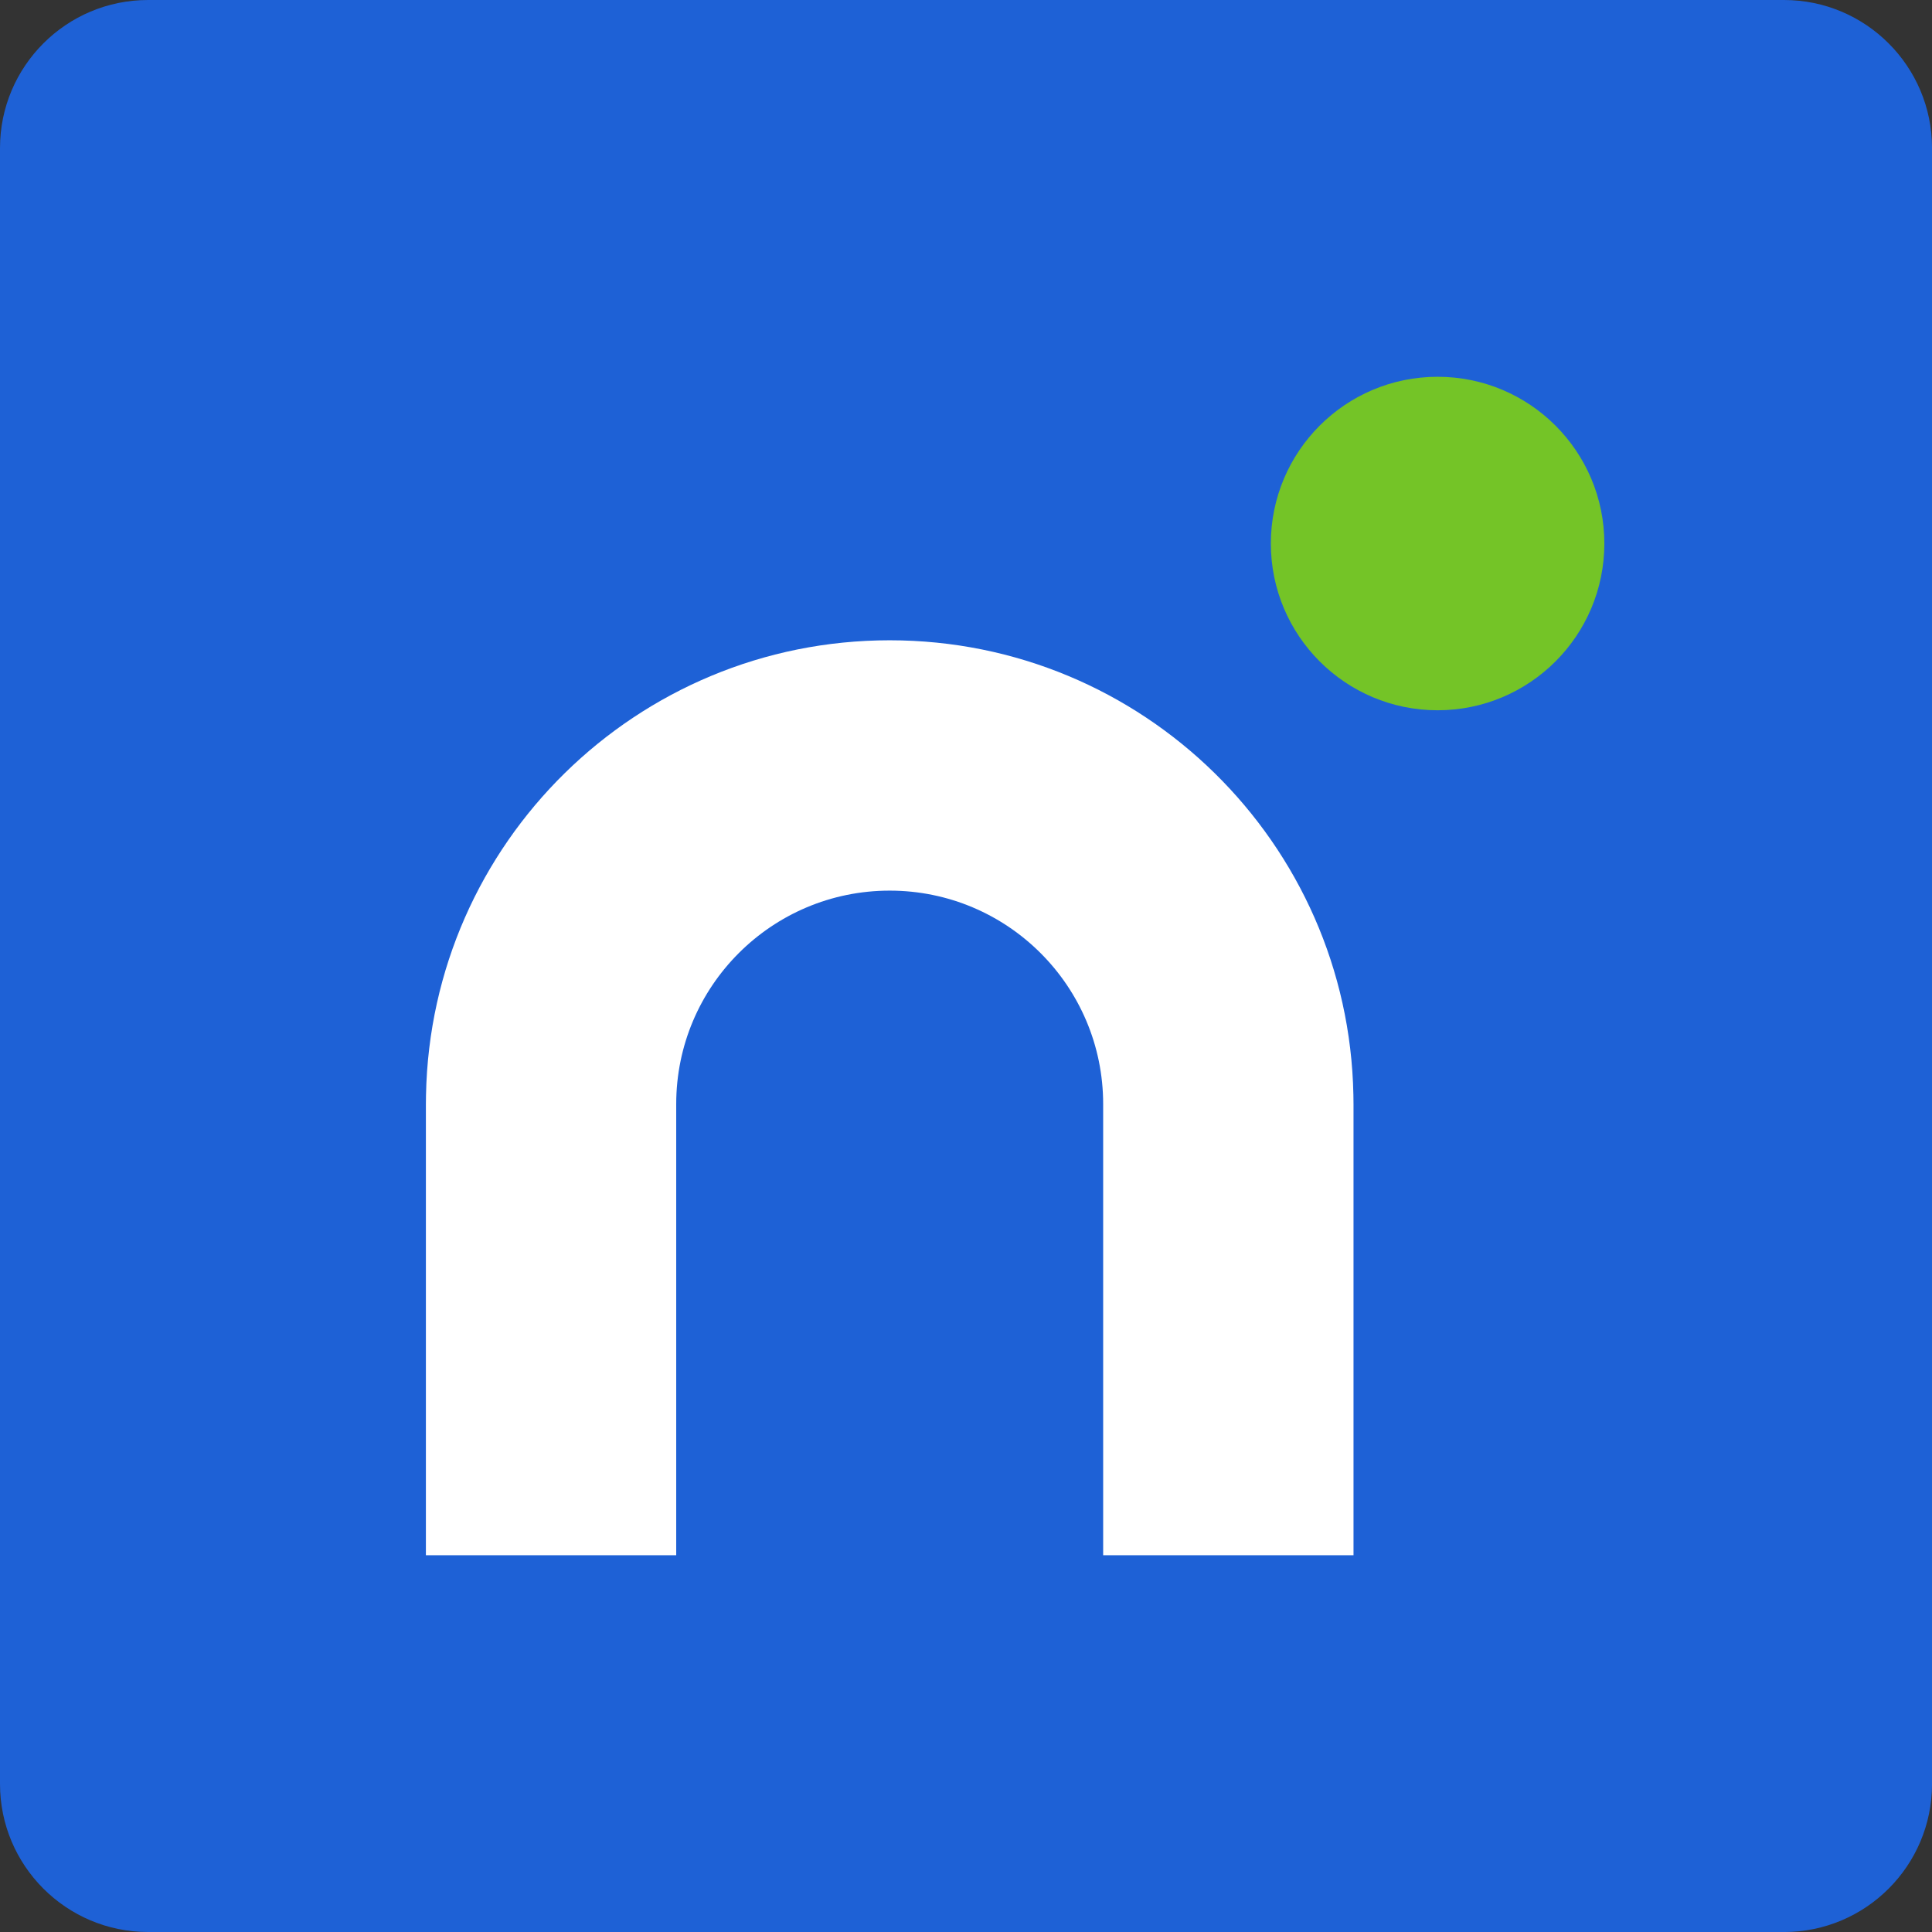
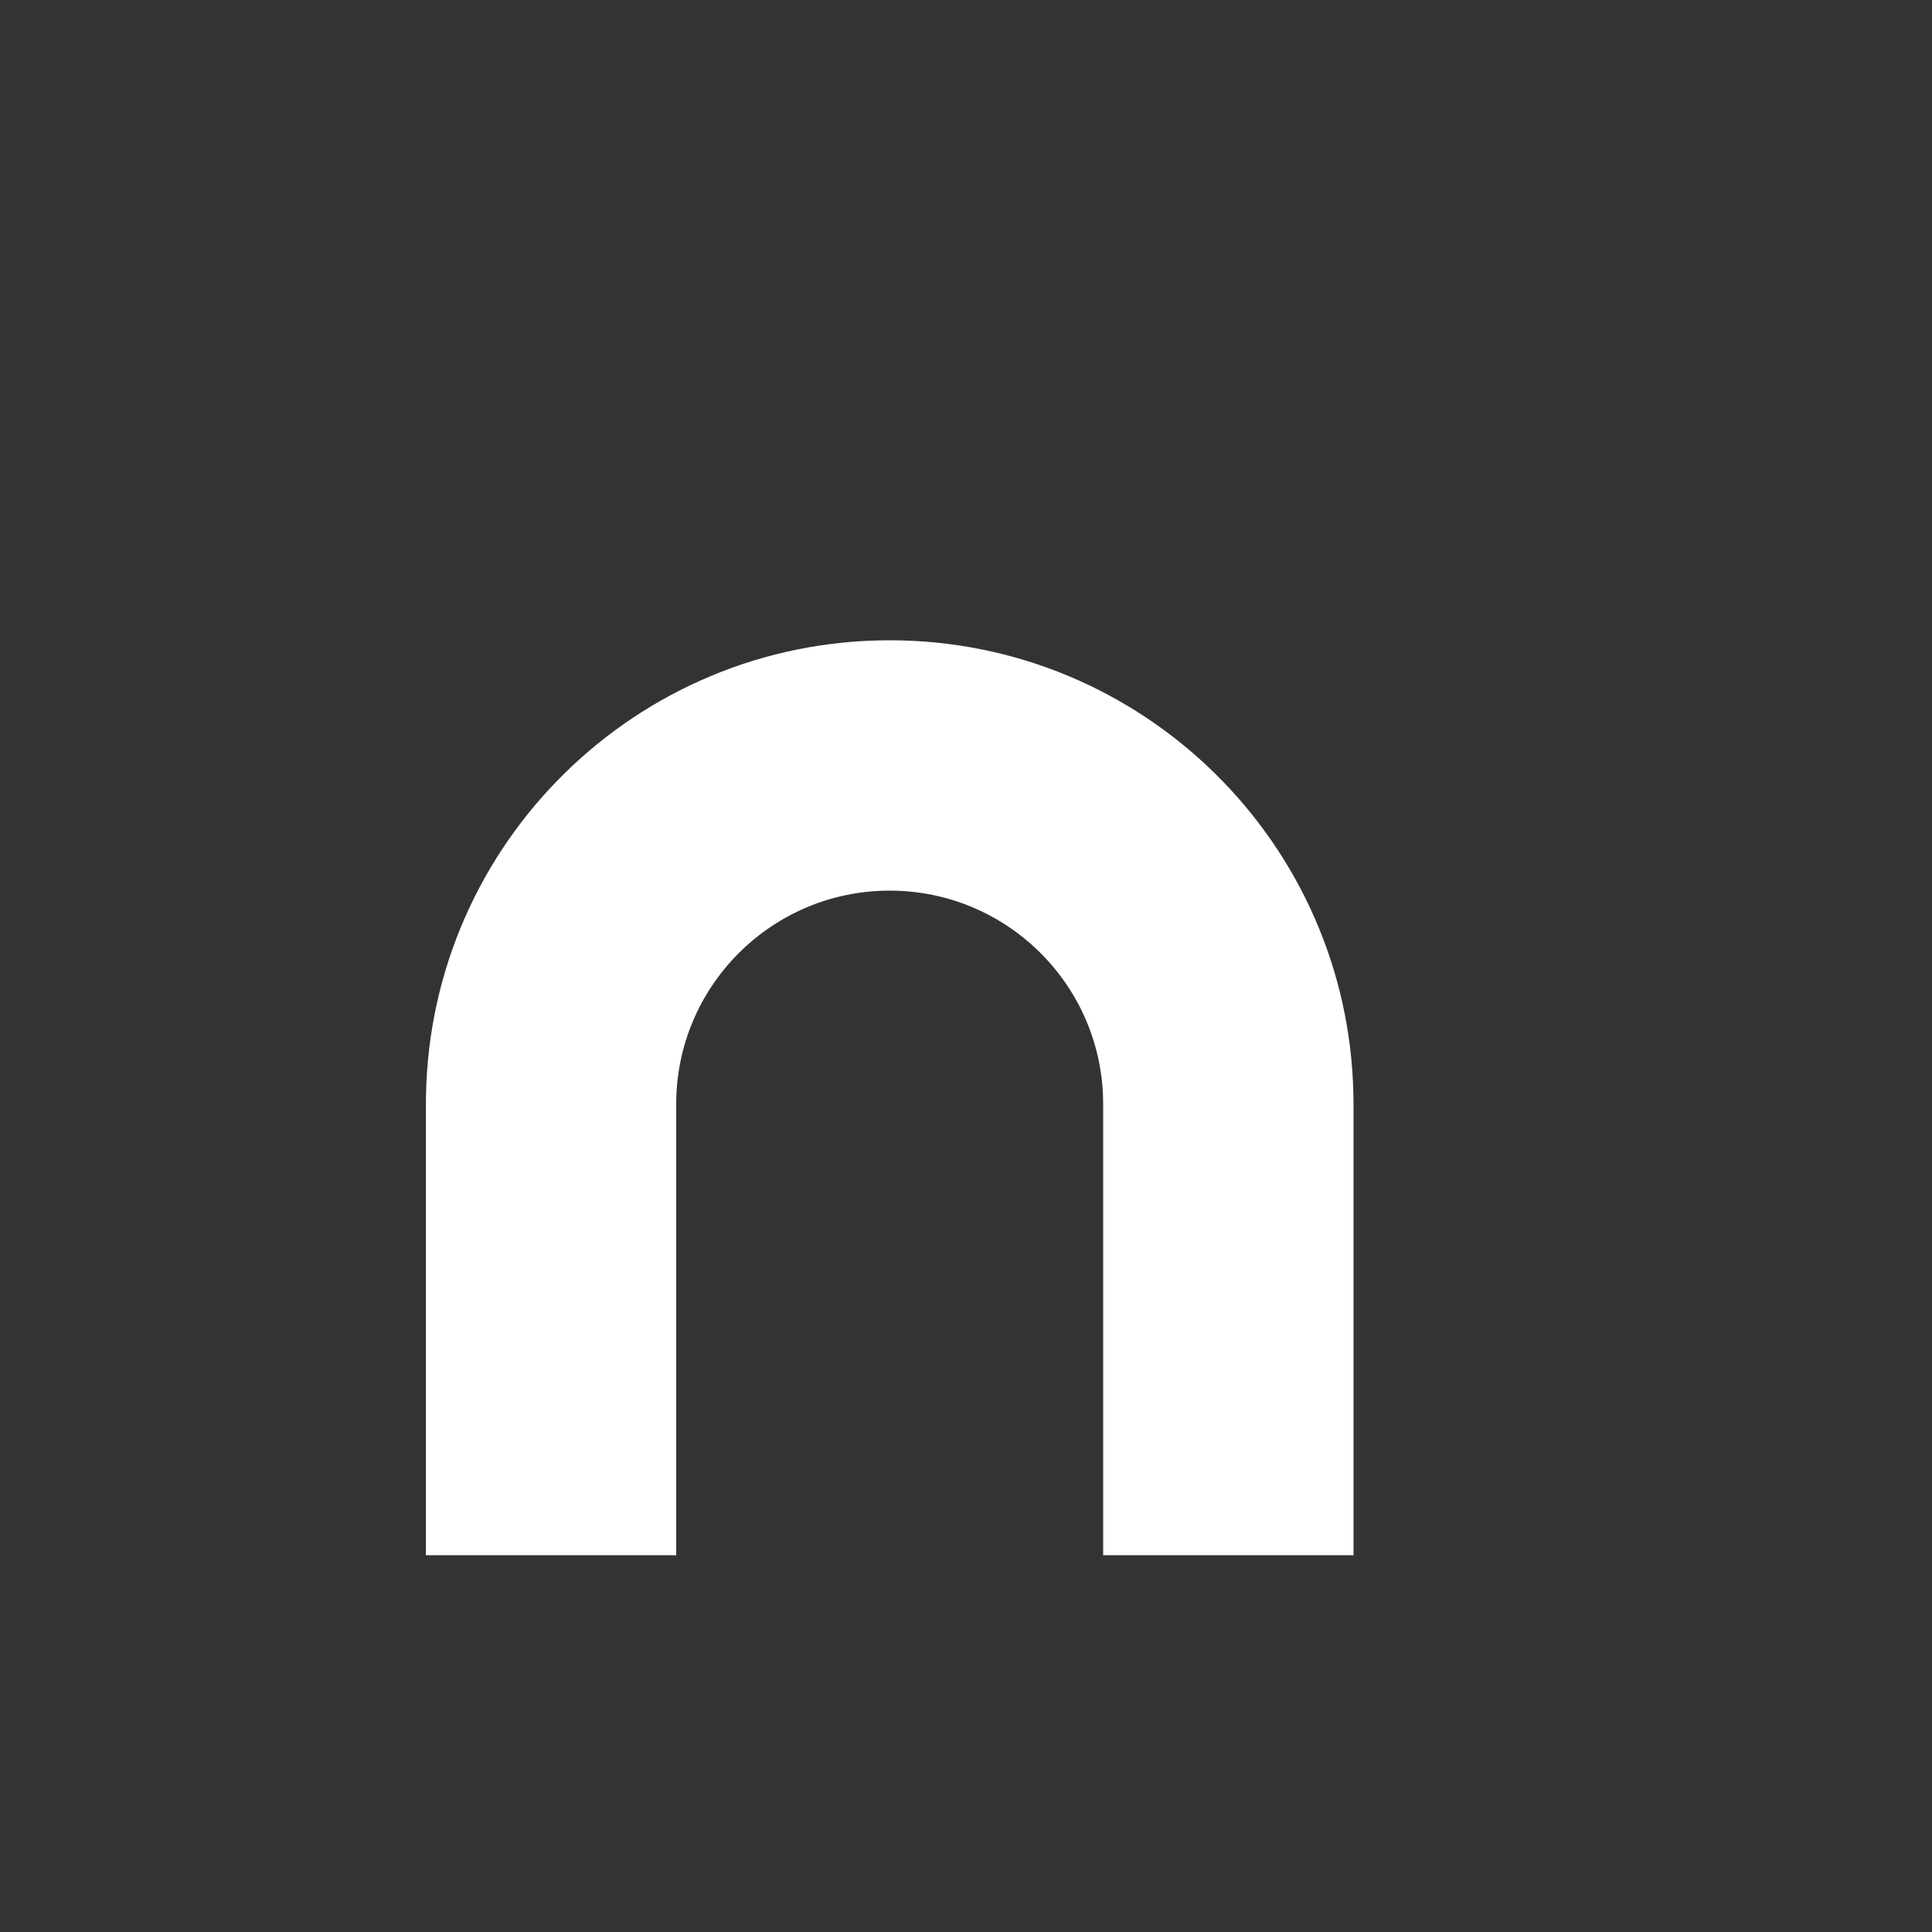
<svg xmlns="http://www.w3.org/2000/svg" id="Layer_2" data-name="Layer 2" viewBox="0 0 678.5 678.5">
  <rect x="0" y="0" width="678.5" height="678.5" fill="#333333" stroke="none" />
  <defs>
    <style>      .cls-1 {        fill: #74c427;      }      .cls-2 {        fill: #fff;      }      .cls-3 {        fill: #1e61d6;      }    </style>
  </defs>
  <g id="Layer_1-2" data-name="Layer 1">
    <g>
      <g id="g114">
-         <path id="path116" class="cls-3" d="M626.5,678.5H52.01c-28.72,0-52.01-23.29-52.01-52.01V52.01C0,23.29,23.29,0,52.01,0h574.49c28.72,0,52.01,23.29,52.01,52.01v574.49c0,28.72-23.29,52.01-52.01,52.01" />
-       </g>
+         </g>
      <g id="g118">
        <path id="path120" class="cls-2" d="M475.34,387.74v158.44h-87.92v-158.44c0-41.4-33.57-74.96-74.97-74.96s-74.97,33.56-74.97,74.96v158.44h-87.91v-158.44c0-1.06.01-2.13.04-3.2,1.7-88.49,73.96-159.68,162.84-159.68s161.15,71.19,162.85,159.68c.02,1.06.04,2.13.04,3.2" />
      </g>
      <g id="g122">
-         <path id="path124" class="cls-1" d="M563.43,190.88c0,32.34-26.22,58.56-58.56,58.56s-58.56-26.22-58.56-58.56,26.22-58.56,58.56-58.56,58.56,26.22,58.56,58.56" />
-       </g>
+         </g>
    </g>
  </g>
</svg>